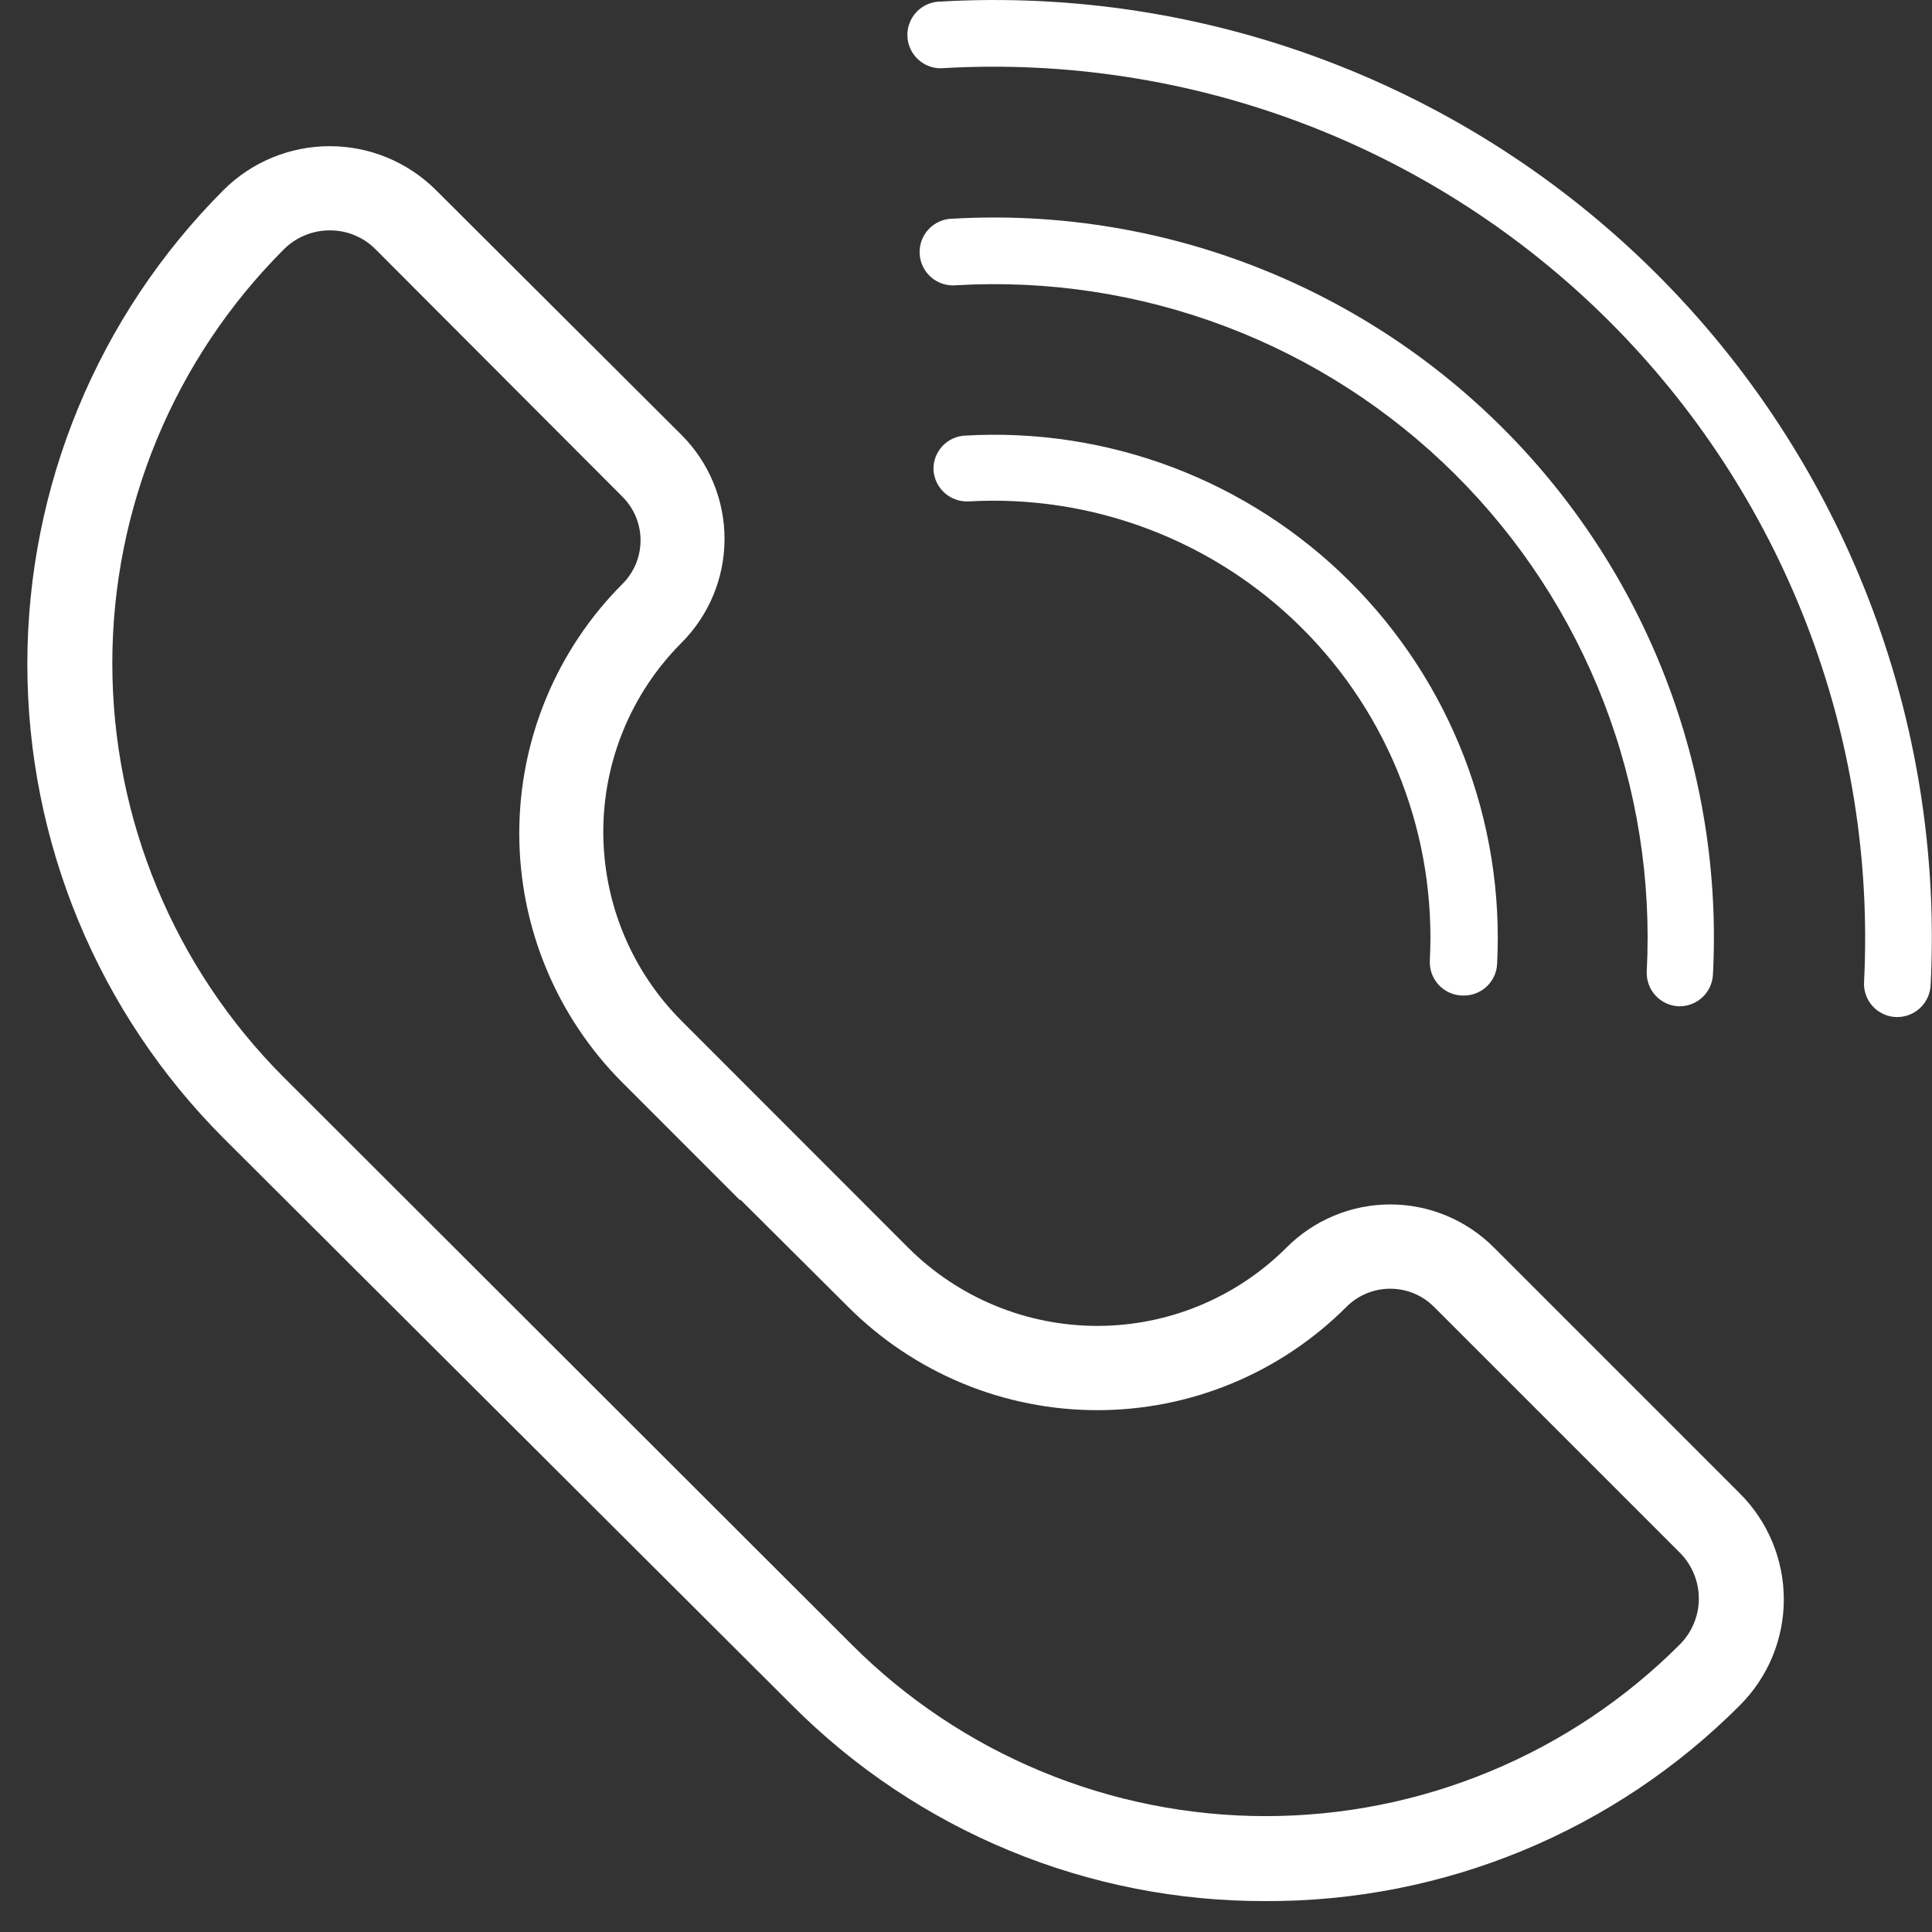
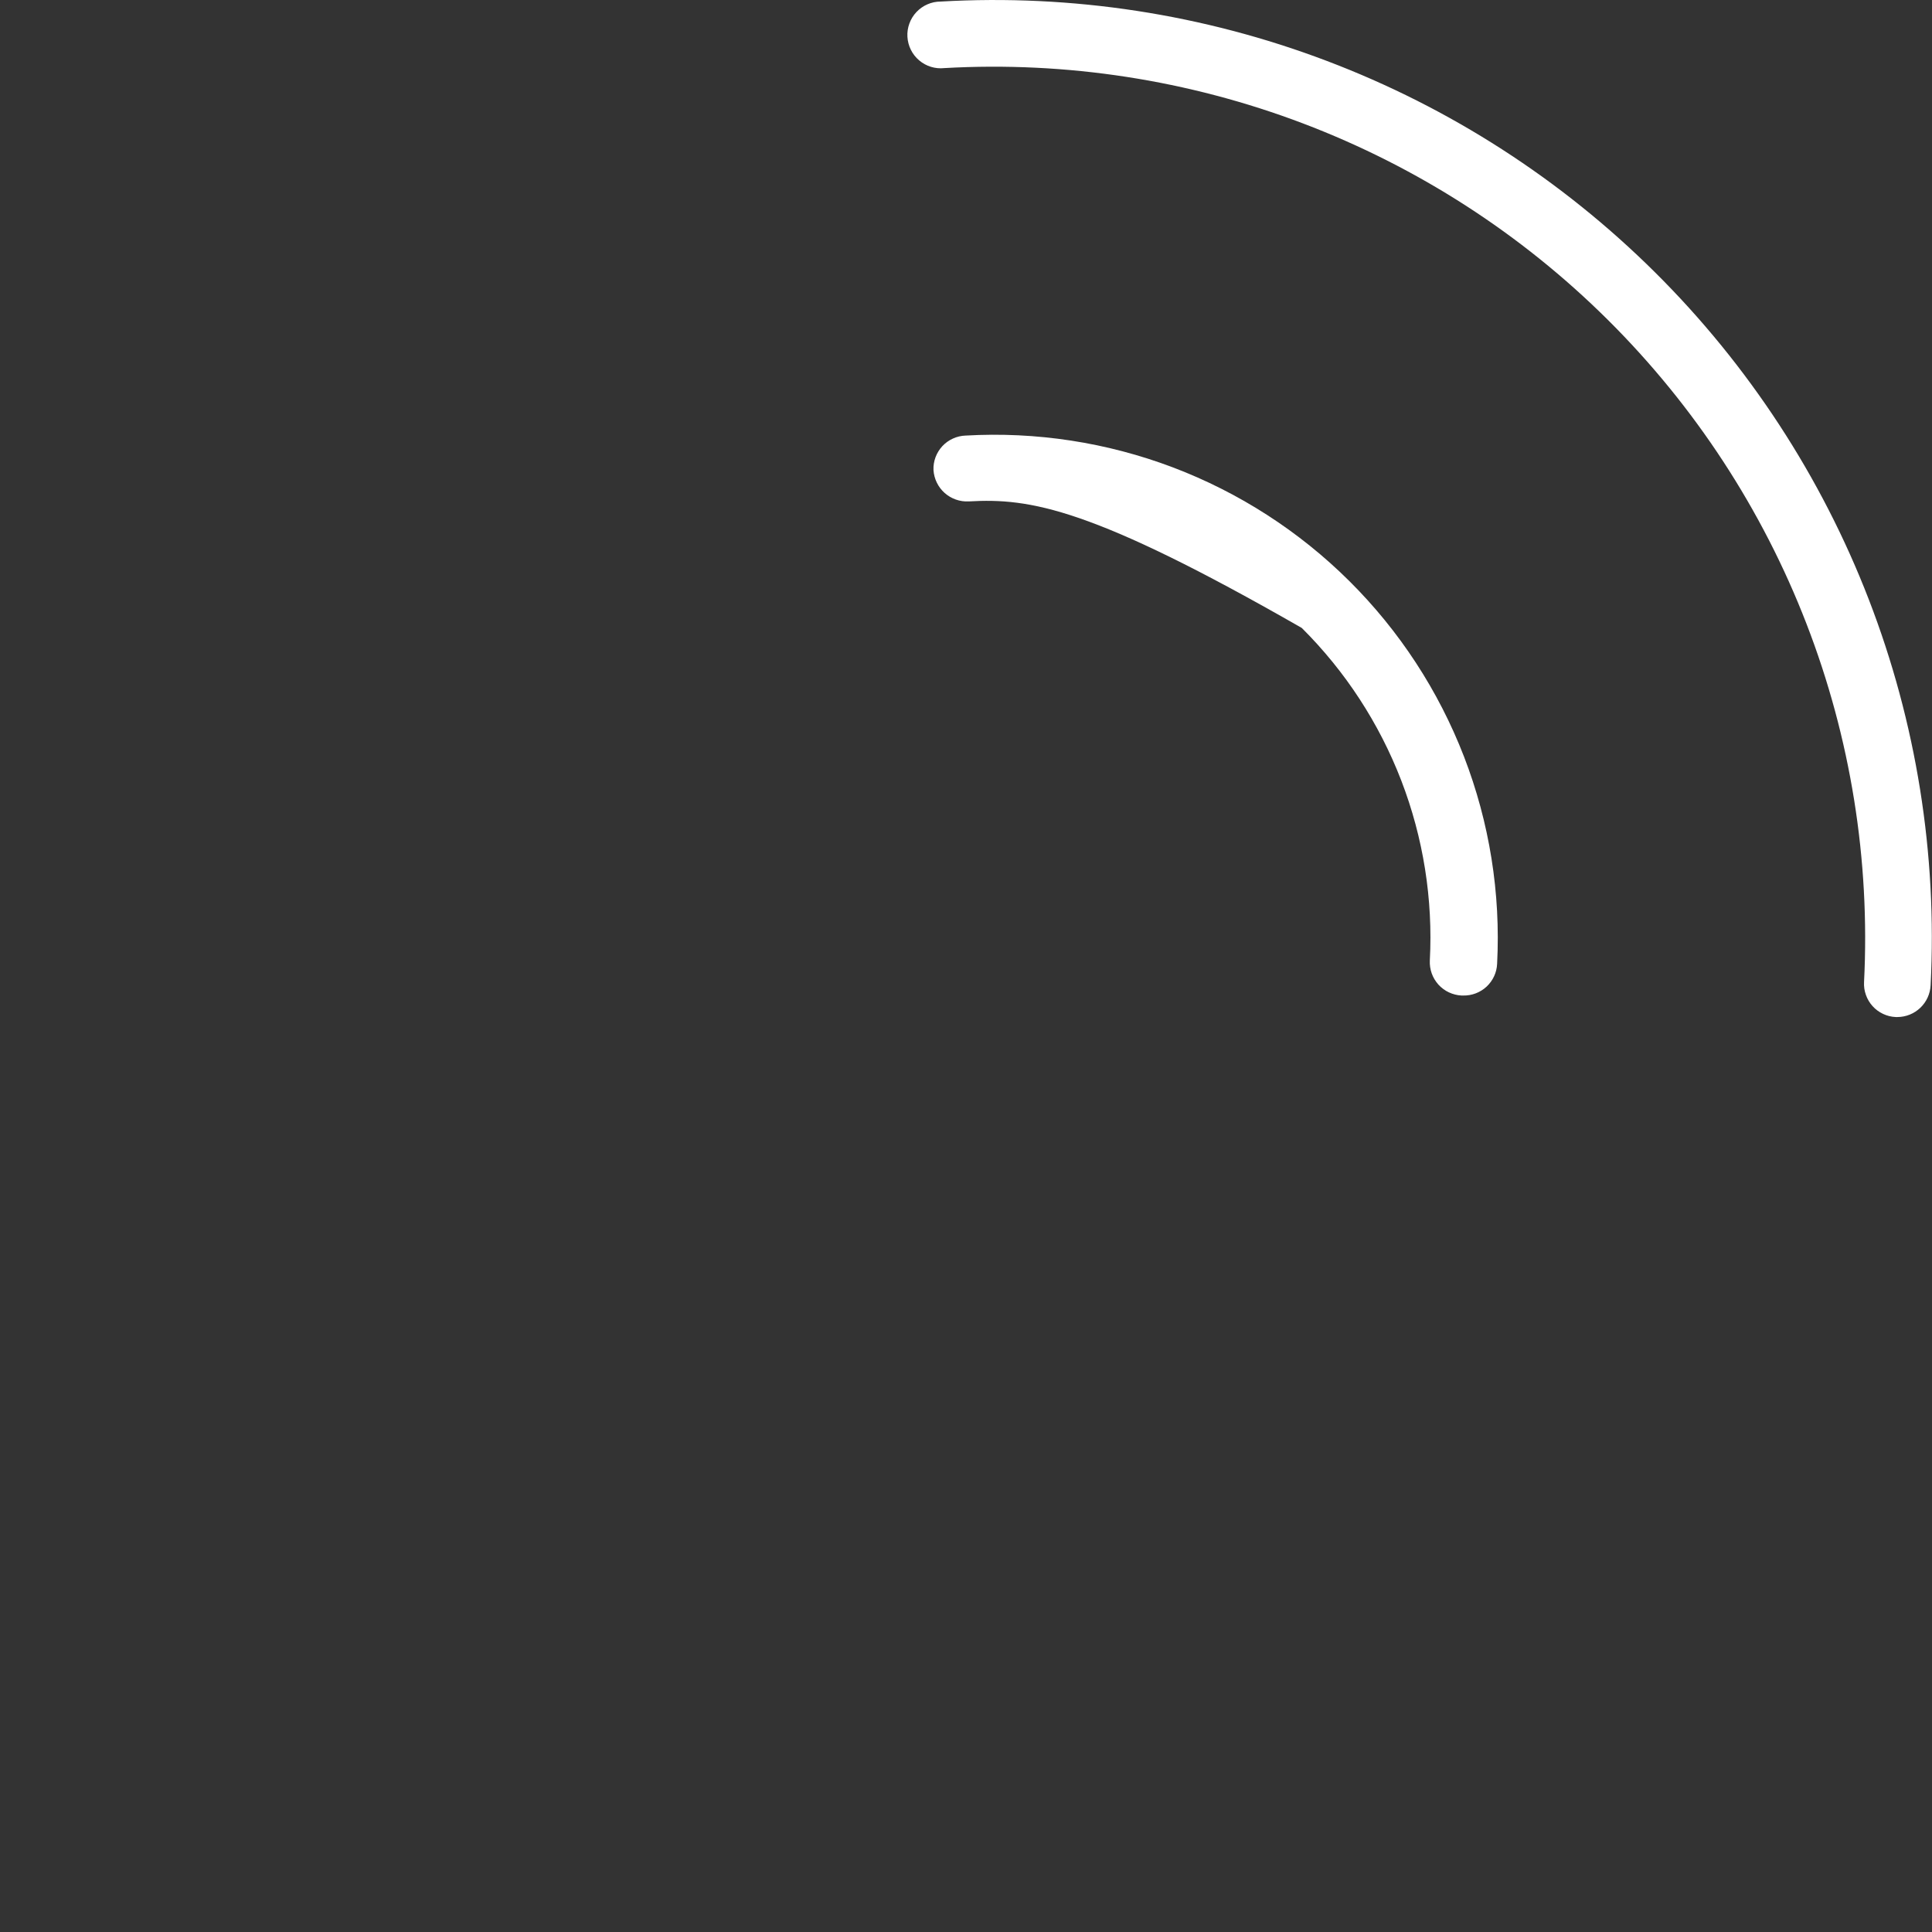
<svg xmlns="http://www.w3.org/2000/svg" width="53" height="53" viewBox="0 0 53 53" fill="none">
  <rect x="0" y="0" width="53" height="53" fill="#333333" stroke="none" />
-   <path d="M34.723 51.902C32.343 51.909 29.986 51.445 27.787 50.536C25.588 49.627 23.591 48.292 21.91 46.607L6.311 31.048C2.91 27.645 1 23.03 1 18.218C1 13.407 2.91 8.792 6.311 5.388C7.037 4.665 8.02 4.26 9.045 4.26C10.069 4.26 11.052 4.665 11.779 5.388L18.523 12.112C19.229 12.821 19.626 13.781 19.626 14.783C19.626 15.783 19.229 16.744 18.523 17.453C17.1 18.876 16.3 20.806 16.3 22.819C16.3 24.831 17.1 26.762 18.523 28.185L24.733 34.4C26.157 35.824 28.088 36.623 30.102 36.623C32.115 36.623 34.046 35.824 35.47 34.4C35.82 34.049 36.236 33.77 36.694 33.58C37.151 33.389 37.642 33.291 38.138 33.291C38.634 33.291 39.125 33.389 39.583 33.58C40.041 33.77 40.456 34.049 40.806 34.4L47.55 41.145C47.91 41.503 48.195 41.928 48.39 42.397C48.584 42.866 48.685 43.368 48.685 43.876C48.685 44.383 48.584 44.886 48.39 45.355C48.195 45.823 47.91 46.249 47.55 46.607C45.868 48.294 43.869 49.631 41.667 50.54C39.465 51.449 37.105 51.911 34.723 51.902ZM9.047 6.07C8.78 6.069 8.515 6.122 8.268 6.224C8.021 6.326 7.797 6.476 7.608 6.665C4.55 9.724 2.831 13.872 2.831 18.198C2.831 22.523 4.55 26.672 7.608 29.731L23.187 45.29C24.701 46.806 26.5 48.008 28.479 48.828C30.459 49.649 32.58 50.071 34.723 50.071C36.865 50.071 38.987 49.649 40.966 48.828C42.946 48.008 44.744 46.806 46.258 45.29C46.639 44.909 46.853 44.394 46.853 43.855C46.854 43.588 46.801 43.324 46.699 43.077C46.597 42.83 46.447 42.605 46.258 42.416L39.514 35.672C39.149 35.307 38.654 35.103 38.138 35.103C37.622 35.103 37.127 35.307 36.762 35.672C35.888 36.547 34.85 37.242 33.707 37.717C32.564 38.191 31.339 38.435 30.102 38.435C28.865 38.435 27.639 38.191 26.497 37.717C25.354 37.242 24.316 36.547 23.441 35.672L20.329 32.574L20.985 31.933L20.303 32.574L17.252 29.522C15.486 27.754 14.495 25.358 14.495 22.859C14.495 20.361 15.486 17.965 17.252 16.196C17.432 16.016 17.576 15.802 17.674 15.567C17.772 15.331 17.822 15.078 17.822 14.823C17.822 14.568 17.772 14.315 17.674 14.08C17.576 13.844 17.432 13.63 17.252 13.45L10.482 6.665C10.294 6.475 10.071 6.325 9.824 6.223C9.578 6.12 9.314 6.068 9.047 6.07Z" fill="white" stroke="white" stroke-width="0.5" />
  <path d="M52.052 27.9H52.006C51.885 27.895 51.767 27.866 51.658 27.814C51.549 27.763 51.451 27.691 51.37 27.601C51.289 27.512 51.227 27.407 51.187 27.293C51.146 27.18 51.129 27.059 51.136 26.939C51.305 23.588 50.767 20.239 49.556 17.11C48.346 13.981 46.49 11.142 44.11 8.777C41.73 6.412 38.879 4.575 35.742 3.385C32.605 2.195 29.253 1.678 25.903 1.868C25.78 1.882 25.655 1.869 25.537 1.833C25.418 1.796 25.308 1.736 25.214 1.655C25.119 1.575 25.042 1.476 24.987 1.365C24.932 1.254 24.9 1.133 24.893 1.009C24.886 0.885 24.904 0.761 24.947 0.645C24.989 0.528 25.055 0.421 25.14 0.331C25.225 0.241 25.327 0.168 25.441 0.119C25.555 0.069 25.677 0.043 25.802 0.043C29.408 -0.165 33.017 0.389 36.395 1.67C39.773 2.95 42.843 4.928 45.405 7.474C47.968 10.02 49.965 13.078 51.267 16.447C52.569 19.817 53.147 23.423 52.962 27.03C52.95 27.264 52.849 27.485 52.68 27.646C52.511 27.808 52.286 27.899 52.052 27.9Z" fill="white" />
-   <path d="M46.085 27.605H46.04C45.798 27.592 45.571 27.483 45.409 27.303C45.246 27.123 45.163 26.886 45.175 26.644C45.305 24.128 44.903 21.613 43.996 19.263C43.089 16.913 41.697 14.781 39.91 13.005C38.123 11.229 35.982 9.85 33.627 8.958C31.271 8.065 28.754 7.679 26.239 7.825C26.116 7.838 25.991 7.825 25.872 7.789C25.754 7.752 25.644 7.692 25.549 7.611C25.455 7.531 25.378 7.432 25.323 7.321C25.267 7.21 25.235 7.089 25.229 6.965C25.222 6.841 25.24 6.717 25.282 6.601C25.325 6.484 25.391 6.377 25.476 6.287C25.561 6.197 25.663 6.124 25.777 6.075C25.89 6.025 26.013 5.999 26.137 5.999C28.907 5.84 31.68 6.266 34.274 7.251C36.868 8.235 39.226 9.755 41.193 11.712C43.161 13.668 44.694 16.017 45.693 18.606C46.692 21.194 47.134 23.964 46.991 26.735C46.979 26.968 46.879 27.188 46.711 27.35C46.542 27.511 46.319 27.603 46.085 27.605Z" fill="white" />
-   <path d="M40.14 27.31H40.094C39.974 27.304 39.856 27.274 39.747 27.223C39.638 27.172 39.54 27.099 39.459 27.01C39.379 26.92 39.316 26.816 39.276 26.703C39.236 26.589 39.218 26.469 39.224 26.349C39.313 24.667 39.046 22.985 38.441 21.413C37.835 19.841 36.906 18.415 35.712 17.227C34.519 16.038 33.088 15.115 31.513 14.517C29.939 13.919 28.256 13.659 26.575 13.755C26.333 13.768 26.096 13.684 25.915 13.524C25.734 13.363 25.624 13.137 25.608 12.895C25.603 12.775 25.622 12.656 25.664 12.543C25.706 12.431 25.77 12.327 25.851 12.239C25.933 12.151 26.031 12.081 26.141 12.031C26.25 11.981 26.368 11.953 26.488 11.949C28.424 11.838 30.363 12.135 32.177 12.822C33.99 13.51 35.639 14.572 37.015 15.939C38.391 17.306 39.463 18.948 40.162 20.757C40.861 22.567 41.17 24.503 41.07 26.44C41.06 26.678 40.956 26.902 40.782 27.065C40.608 27.227 40.378 27.315 40.14 27.31Z" fill="white" />
+   <path d="M40.14 27.31H40.094C39.974 27.304 39.856 27.274 39.747 27.223C39.638 27.172 39.54 27.099 39.459 27.01C39.379 26.92 39.316 26.816 39.276 26.703C39.236 26.589 39.218 26.469 39.224 26.349C39.313 24.667 39.046 22.985 38.441 21.413C37.835 19.841 36.906 18.415 35.712 17.227C29.939 13.919 28.256 13.659 26.575 13.755C26.333 13.768 26.096 13.684 25.915 13.524C25.734 13.363 25.624 13.137 25.608 12.895C25.603 12.775 25.622 12.656 25.664 12.543C25.706 12.431 25.77 12.327 25.851 12.239C25.933 12.151 26.031 12.081 26.141 12.031C26.25 11.981 26.368 11.953 26.488 11.949C28.424 11.838 30.363 12.135 32.177 12.822C33.99 13.51 35.639 14.572 37.015 15.939C38.391 17.306 39.463 18.948 40.162 20.757C40.861 22.567 41.17 24.503 41.07 26.44C41.06 26.678 40.956 26.902 40.782 27.065C40.608 27.227 40.378 27.315 40.14 27.31Z" fill="white" />
</svg>